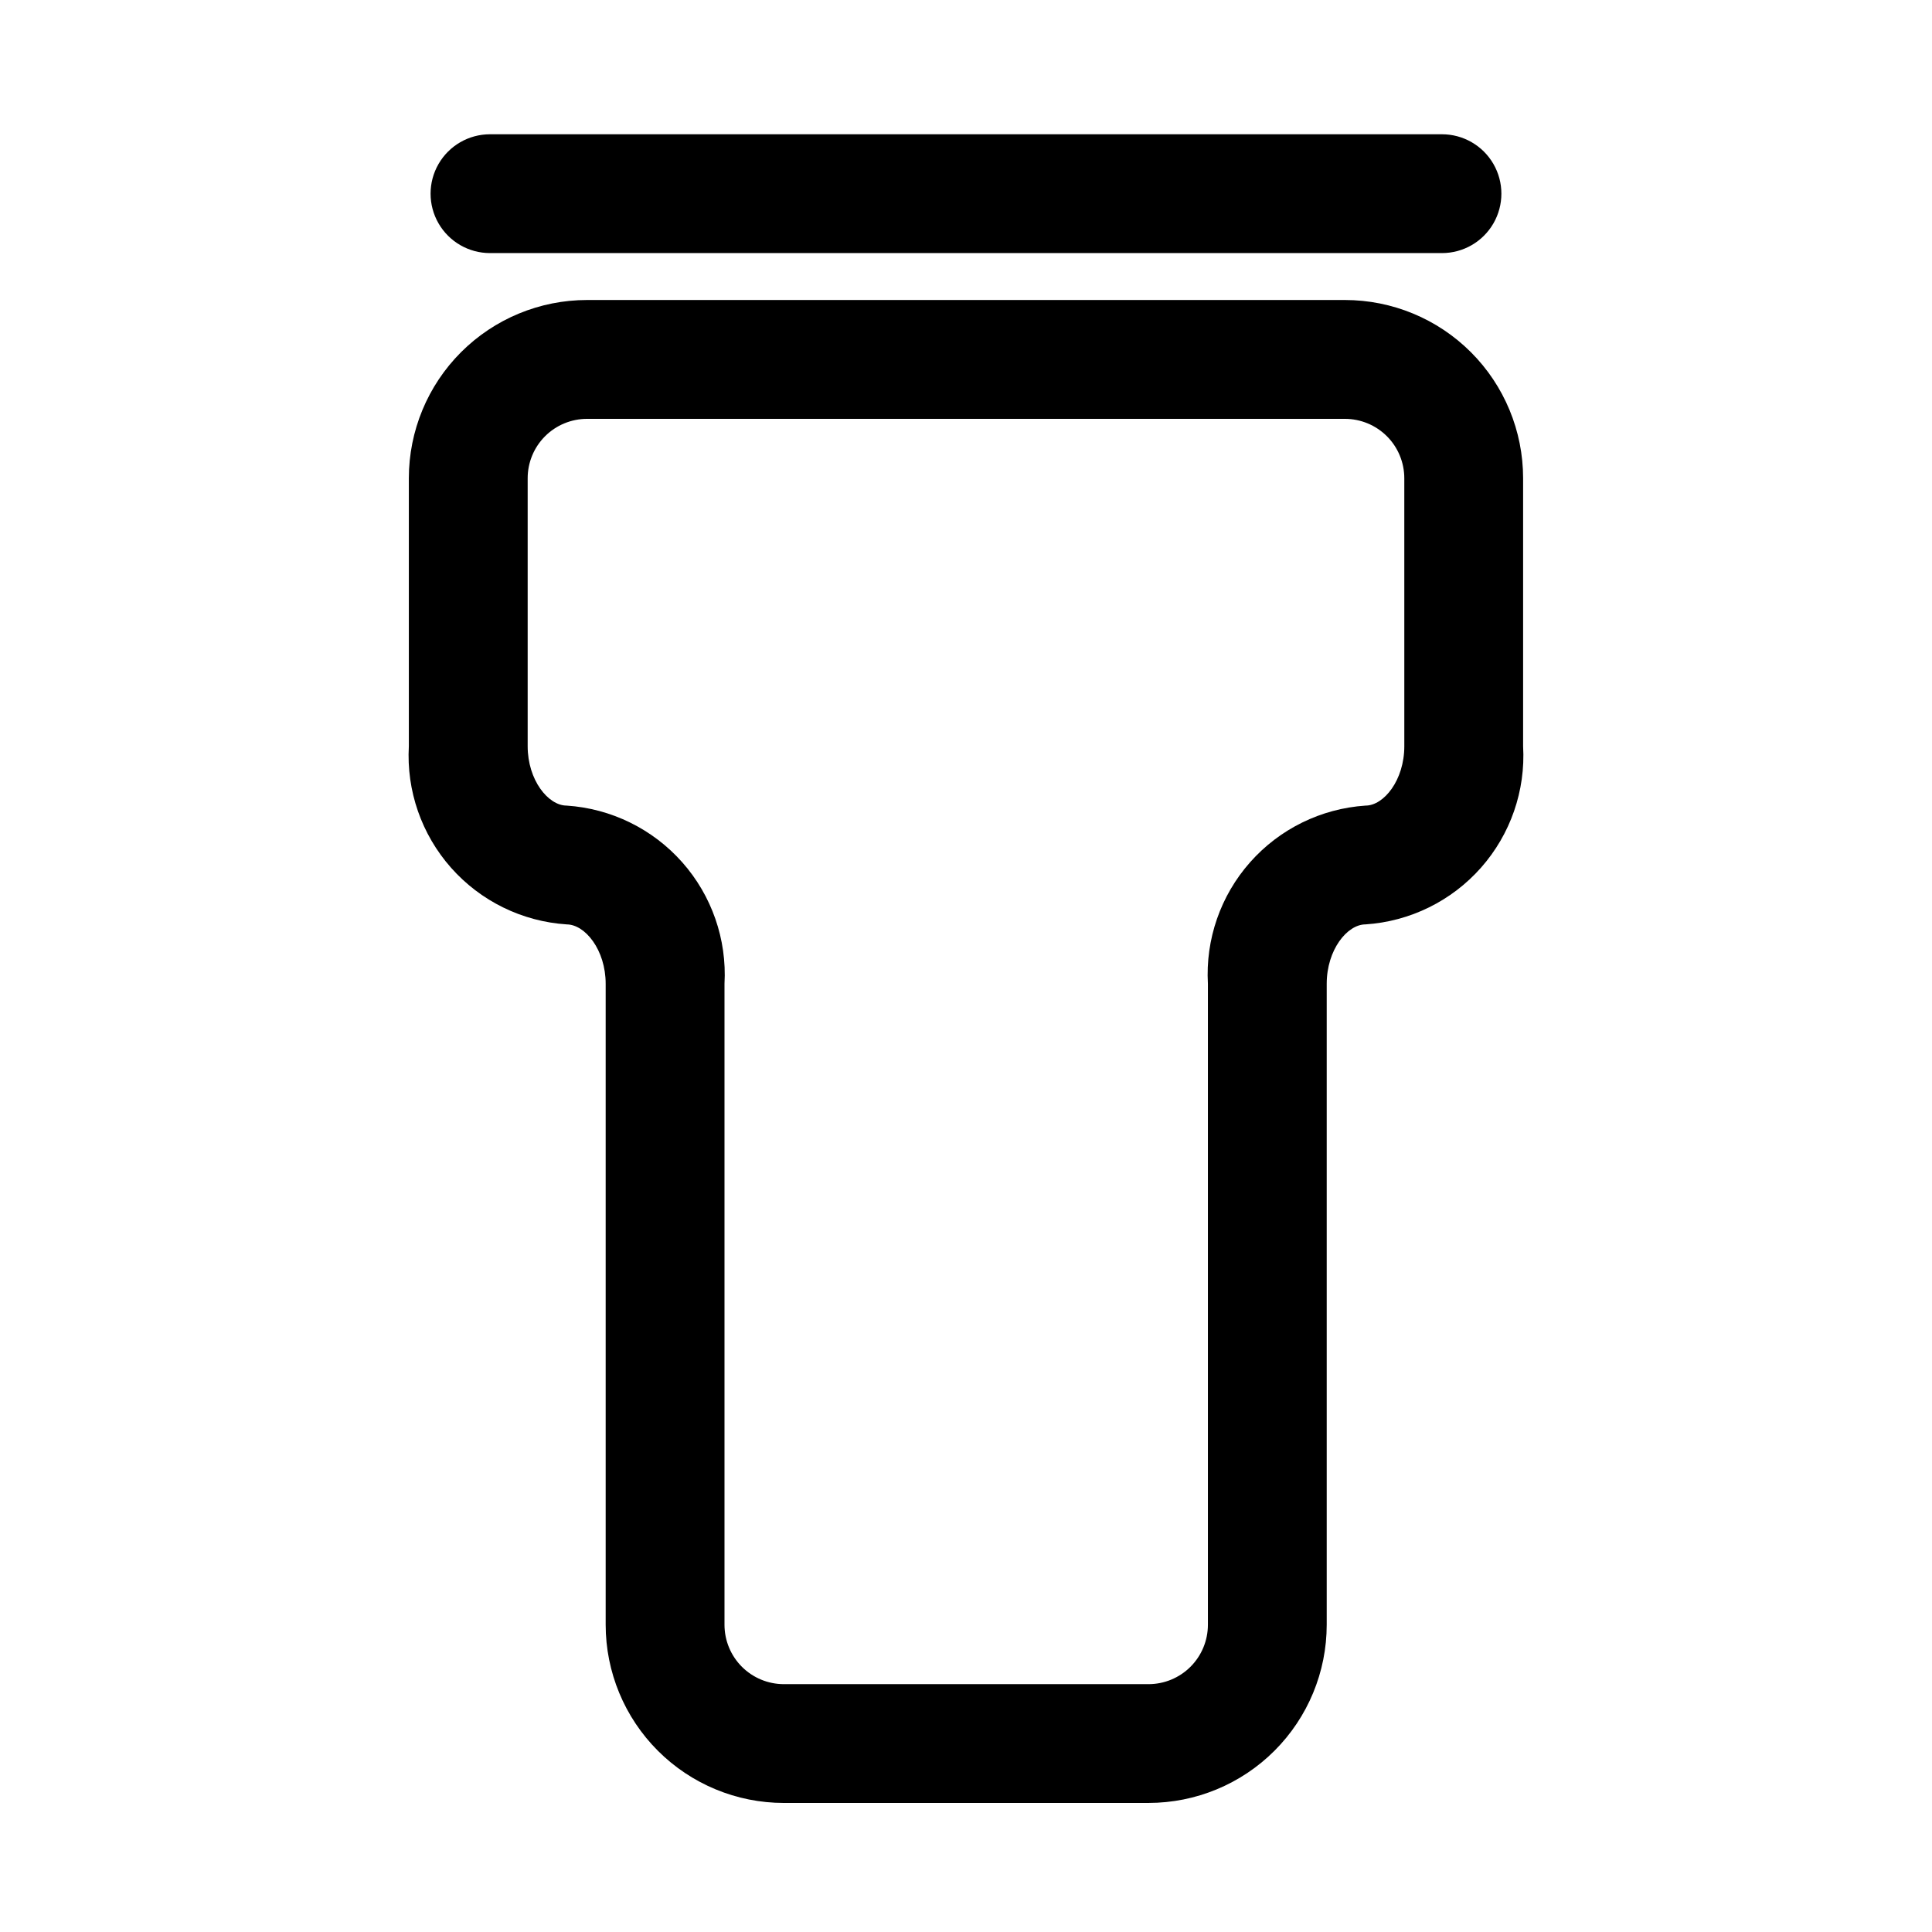
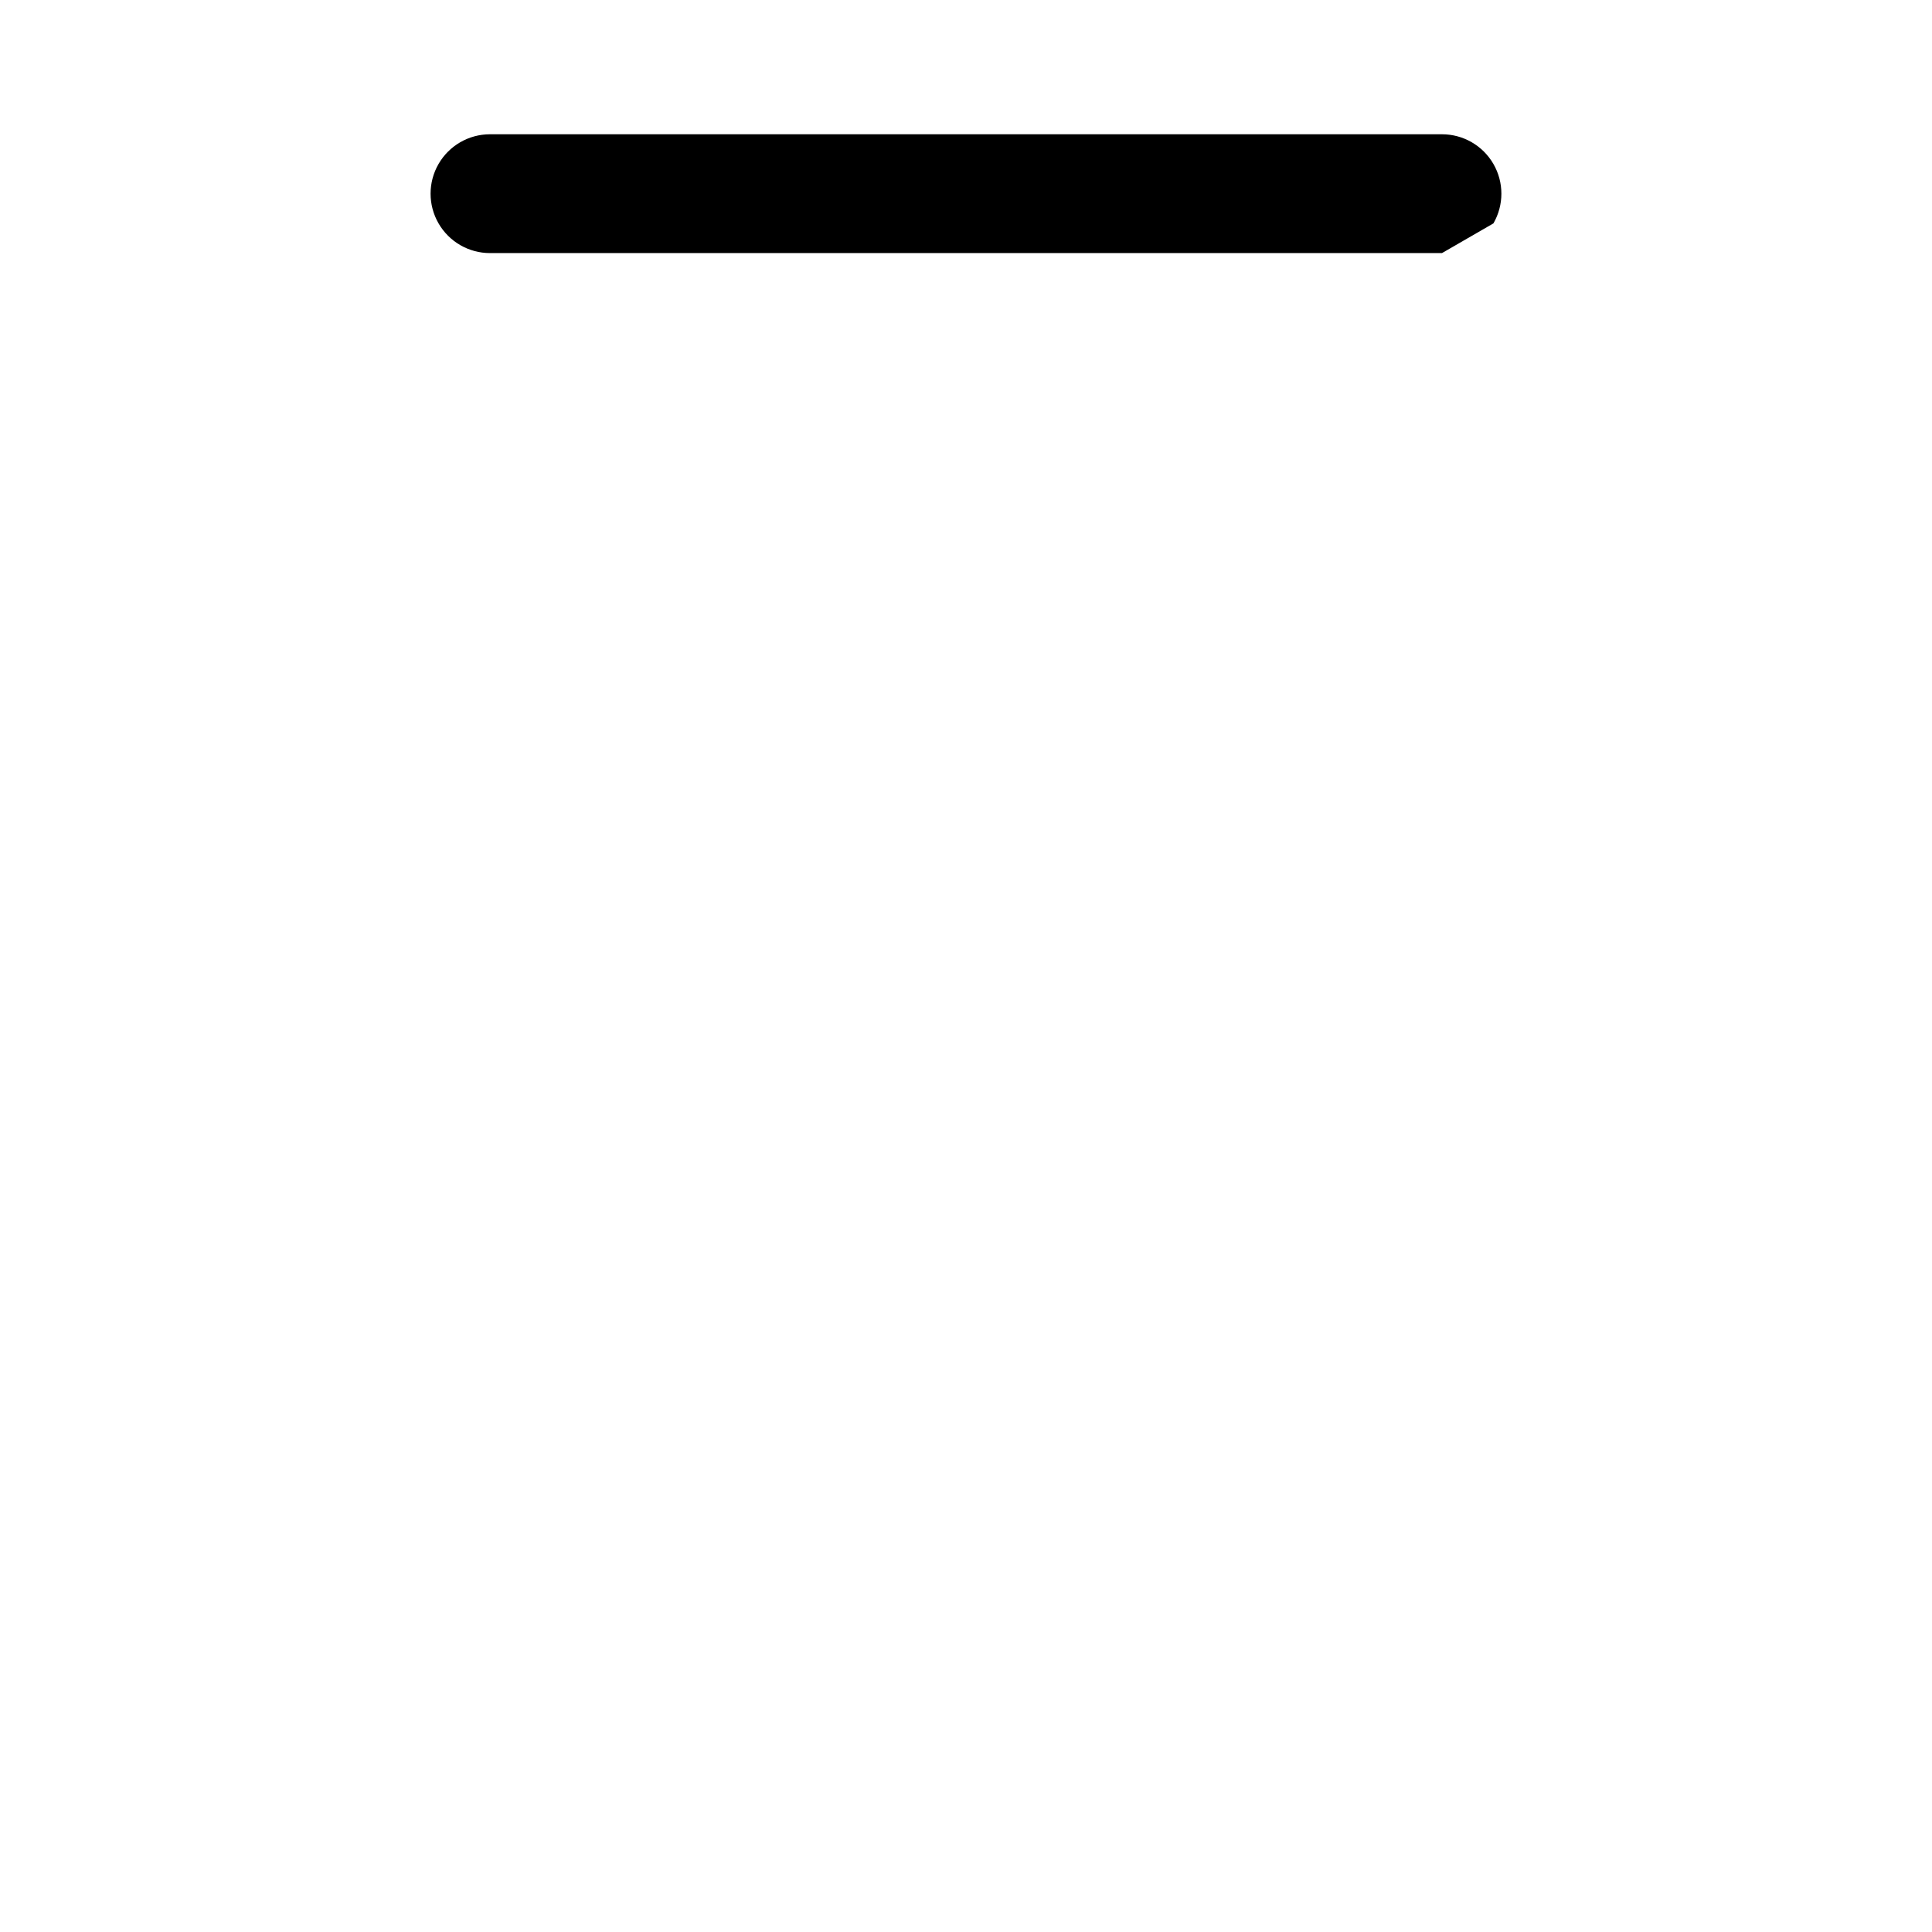
<svg xmlns="http://www.w3.org/2000/svg" fill="#000000" width="800px" height="800px" version="1.1" viewBox="144 144 512 512">
  <g>
-     <path d="m448.36 621.8h-96.621c-12.527 0-24.539-4.977-33.398-13.836-8.855-8.855-13.832-20.871-13.832-33.395v-169.85c0-9.004-5.465-15.742-10.344-15.742v-0.004c-11.789-0.77-22.797-6.164-30.629-15.008-7.832-8.848-11.852-20.426-11.188-32.223v-71.008c0-12.523 4.977-24.539 13.832-33.398 8.859-8.855 20.871-13.832 33.398-13.832h200.83c12.527 0 24.539 4.977 33.398 13.832 8.859 8.859 13.832 20.875 13.832 33.398v71.008c0.672 11.789-3.344 23.363-11.164 32.211-7.824 8.844-18.82 14.242-30.602 15.02-4.848 0-10.281 6.738-10.281 15.742v169.85c0 12.523-4.977 24.539-13.836 33.395-8.855 8.859-20.871 13.836-33.398 13.836zm-148.78-366.8c-4.176 0-8.18 1.66-11.133 4.609-2.953 2.953-4.609 6.957-4.609 11.133v71.008c0 9.02 5.465 15.742 10.328 15.742 11.789 0.777 22.793 6.172 30.629 15.016 7.832 8.844 11.859 20.422 11.203 32.219v169.85c0 4.172 1.656 8.18 4.609 11.133 2.953 2.949 6.957 4.609 11.133 4.609h96.621c4.176 0 8.18-1.66 11.133-4.609 2.953-2.953 4.613-6.961 4.613-11.133v-169.85c-0.664-11.789 3.348-23.363 11.172-32.207 7.82-8.844 18.816-14.242 30.598-15.027 4.848 0 10.281-6.723 10.281-15.742l-0.004-71.008c0-4.176-1.656-8.18-4.609-11.133-2.953-2.949-6.957-4.609-11.133-4.609z" />
-     <path d="m526.14 211.07h-252.29c-5.625 0-10.82-3-13.633-7.871-2.812-4.871-2.812-10.875 0-15.746s8.008-7.871 13.633-7.871h252.29c5.625 0 10.82 3 13.633 7.871s2.812 10.875 0 15.746c-2.812 4.871-8.008 7.871-13.633 7.871z" />
+     <path d="m526.14 211.07h-252.29c-5.625 0-10.82-3-13.633-7.871-2.812-4.871-2.812-10.875 0-15.746s8.008-7.871 13.633-7.871h252.29c5.625 0 10.82 3 13.633 7.871s2.812 10.875 0 15.746z" />
  </g>
</svg>